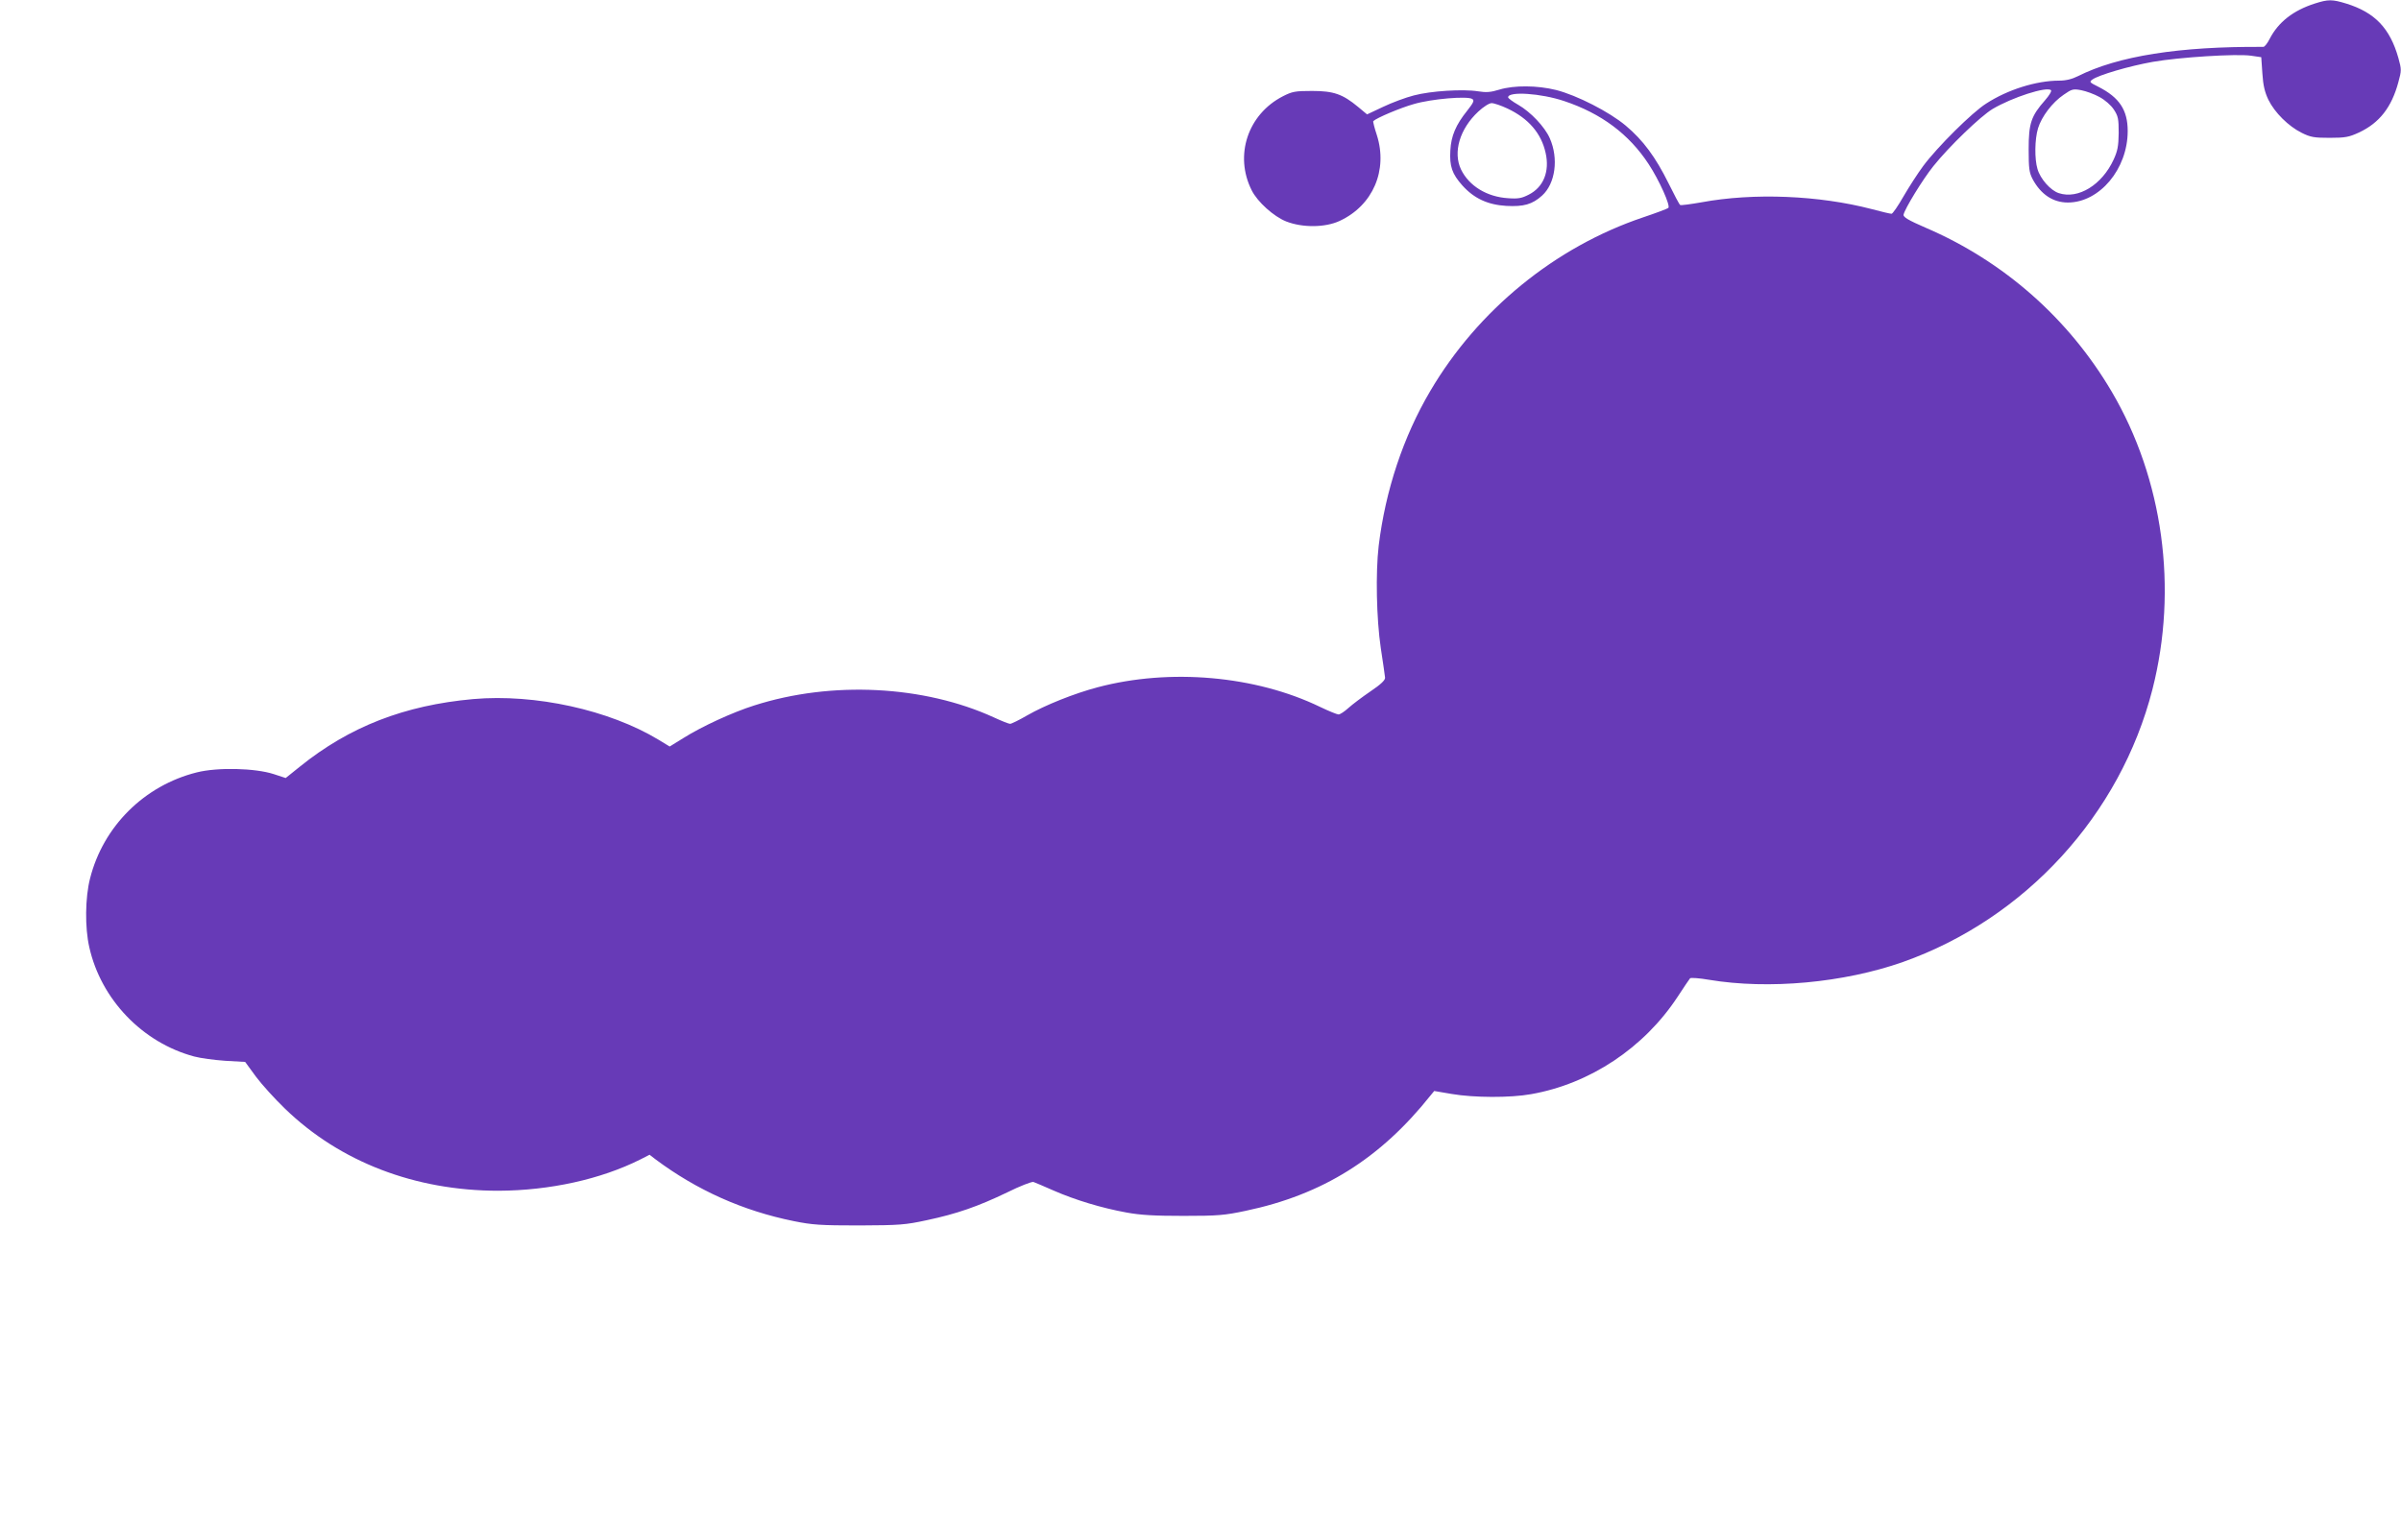
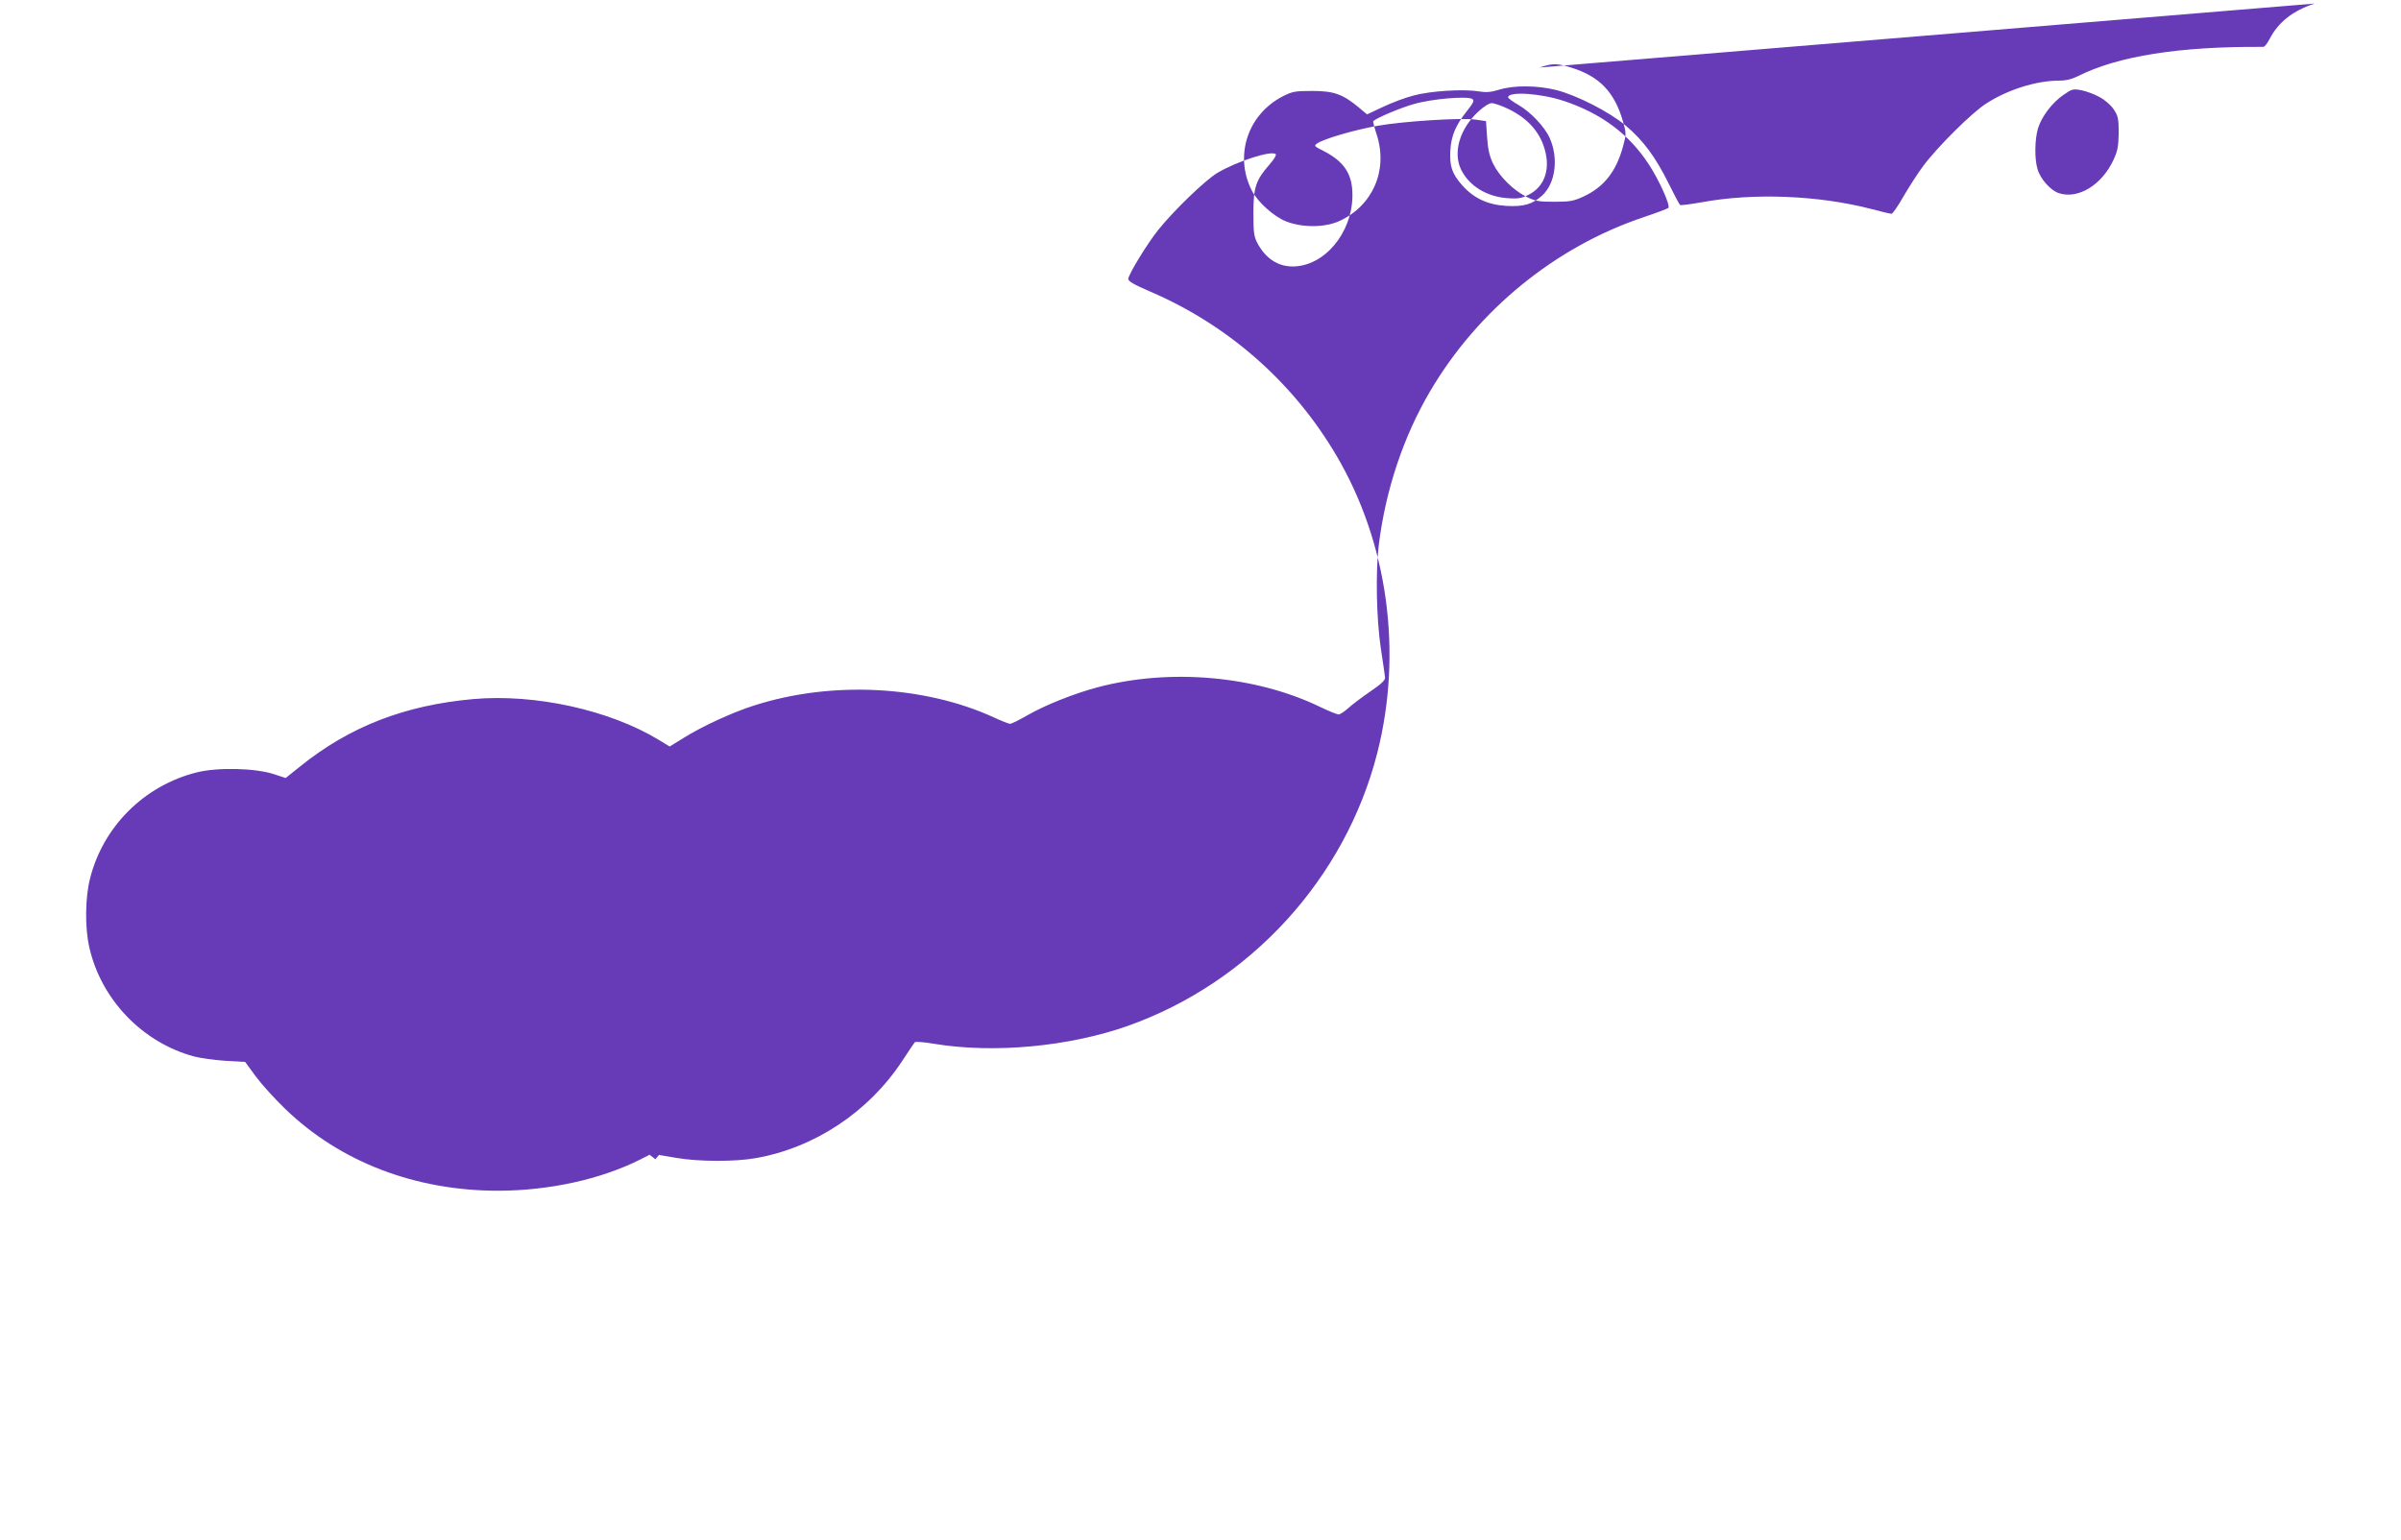
<svg xmlns="http://www.w3.org/2000/svg" version="1.0" width="1280pt" height="821pt" viewBox="0 0 1280 821" preserveAspectRatio="xMidYMid meet">
  <g transform="translate(0,821) scale(0.1,-0.1)" fill="#673ab7" stroke="none">
-     <path d="M12340 8191 c-115 -37 -194 -99 -240 -188 -12 -24 -27 -43 -34 -43 -450 3 -775 -49 -988 -156 -32 -16 -64 -24 -101 -24 -121 0 -274 -48 -388 -122 -75 -47 -261 -232 -336 -333 -29 -39 -76 -112 -105 -162 -29 -51 -58 -93 -64 -93 -7 0 -54 11 -106 25 -280 73 -628 88 -908 36 -58 -10 -108 -17 -113 -14 -4 2 -32 55 -62 116 -69 139 -135 229 -228 307 -88 74 -261 162 -371 190 -101 25 -224 26 -303 2 -45 -14 -70 -16 -113 -9 -81 13 -253 2 -343 -22 -43 -11 -116 -38 -164 -61 l-85 -40 -48 40 c-82 68 -130 85 -245 85 -90 0 -106 -3 -155 -28 -188 -96 -261 -316 -167 -502 31 -62 118 -140 184 -166 87 -34 208 -33 285 3 177 82 258 270 198 458 -13 39 -21 72 -19 74 19 18 145 71 216 91 95 28 287 44 312 27 12 -8 6 -20 -27 -62 -61 -76 -86 -135 -90 -212 -5 -85 9 -125 64 -187 62 -69 135 -103 234 -109 93 -5 139 8 191 55 71 64 89 198 41 306 -27 61 -102 140 -168 178 -30 17 -54 35 -54 40 0 33 174 22 299 -20 198 -66 346 -177 450 -336 56 -85 118 -223 105 -234 -5 -4 -65 -27 -134 -50 -469 -158 -881 -494 -1135 -926 -144 -244 -239 -530 -275 -825 -17 -145 -12 -389 11 -545 12 -77 22 -149 23 -159 1 -13 -23 -36 -78 -73 -44 -30 -97 -70 -118 -89 -21 -19 -44 -34 -52 -34 -8 0 -52 18 -98 40 -345 167 -801 207 -1186 105 -125 -33 -280 -95 -376 -150 -43 -25 -84 -45 -91 -45 -7 0 -45 15 -86 34 -373 171 -866 196 -1278 64 -114 -36 -278 -111 -378 -174 l-73 -45 -59 36 c-263 159 -658 246 -988 217 -367 -33 -660 -147 -924 -360 l-76 -61 -64 21 c-99 32 -299 37 -410 9 -280 -70 -499 -288 -569 -566 -26 -101 -28 -262 -4 -366 62 -278 283 -509 559 -583 33 -9 108 -19 166 -23 l106 -6 57 -78 c32 -43 102 -120 155 -171 294 -285 695 -438 1138 -438 273 1 546 61 757 167 l49 25 31 -24 c221 -165 466 -275 738 -330 99 -20 142 -23 348 -23 217 1 245 3 361 28 160 34 272 73 428 148 68 34 131 58 140 56 9 -3 58 -24 108 -46 114 -50 256 -93 388 -117 76 -14 149 -18 305 -18 183 0 218 3 331 27 410 86 718 279 986 616 l19 23 94 -16 c117 -20 311 -21 422 -1 314 55 603 247 782 520 33 50 62 94 66 98 4 4 49 1 101 -8 318 -53 719 -16 1034 95 652 231 1159 785 1330 1454 137 537 57 1121 -217 1587 -230 391 -576 696 -993 875 -90 39 -119 56 -117 69 6 31 102 188 159 259 83 104 251 266 316 305 105 62 288 121 311 100 5 -4 -9 -28 -32 -54 -74 -84 -87 -123 -87 -260 0 -104 3 -125 21 -160 44 -82 109 -125 188 -125 169 0 319 179 319 381 0 112 -44 179 -156 236 -48 24 -50 26 -32 39 33 24 197 72 321 94 142 25 447 44 524 33 l55 -8 6 -87 c4 -64 13 -100 32 -140 34 -69 107 -141 177 -176 48 -24 67 -27 150 -27 83 0 103 4 155 28 110 51 175 135 211 269 17 62 17 68 0 129 -45 159 -126 243 -278 290 -75 23 -96 23 -168 0z m-1148 -498 c30 -16 62 -44 77 -67 23 -35 26 -49 26 -125 -1 -71 -6 -96 -27 -142 -62 -135 -189 -213 -292 -179 -44 14 -99 76 -114 129 -16 53 -15 158 3 217 19 62 76 138 137 179 43 30 50 32 93 24 26 -5 70 -21 97 -36z m-3155 -62 c112 -53 180 -132 203 -237 22 -98 -11 -182 -90 -222 -37 -19 -56 -23 -110 -19 -113 7 -208 65 -251 153 -44 92 -7 217 92 309 28 26 58 45 71 45 13 0 51 -13 85 -29z" />
+     <path d="M12340 8191 c-115 -37 -194 -99 -240 -188 -12 -24 -27 -43 -34 -43 -450 3 -775 -49 -988 -156 -32 -16 -64 -24 -101 -24 -121 0 -274 -48 -388 -122 -75 -47 -261 -232 -336 -333 -29 -39 -76 -112 -105 -162 -29 -51 -58 -93 -64 -93 -7 0 -54 11 -106 25 -280 73 -628 88 -908 36 -58 -10 -108 -17 -113 -14 -4 2 -32 55 -62 116 -69 139 -135 229 -228 307 -88 74 -261 162 -371 190 -101 25 -224 26 -303 2 -45 -14 -70 -16 -113 -9 -81 13 -253 2 -343 -22 -43 -11 -116 -38 -164 -61 l-85 -40 -48 40 c-82 68 -130 85 -245 85 -90 0 -106 -3 -155 -28 -188 -96 -261 -316 -167 -502 31 -62 118 -140 184 -166 87 -34 208 -33 285 3 177 82 258 270 198 458 -13 39 -21 72 -19 74 19 18 145 71 216 91 95 28 287 44 312 27 12 -8 6 -20 -27 -62 -61 -76 -86 -135 -90 -212 -5 -85 9 -125 64 -187 62 -69 135 -103 234 -109 93 -5 139 8 191 55 71 64 89 198 41 306 -27 61 -102 140 -168 178 -30 17 -54 35 -54 40 0 33 174 22 299 -20 198 -66 346 -177 450 -336 56 -85 118 -223 105 -234 -5 -4 -65 -27 -134 -50 -469 -158 -881 -494 -1135 -926 -144 -244 -239 -530 -275 -825 -17 -145 -12 -389 11 -545 12 -77 22 -149 23 -159 1 -13 -23 -36 -78 -73 -44 -30 -97 -70 -118 -89 -21 -19 -44 -34 -52 -34 -8 0 -52 18 -98 40 -345 167 -801 207 -1186 105 -125 -33 -280 -95 -376 -150 -43 -25 -84 -45 -91 -45 -7 0 -45 15 -86 34 -373 171 -866 196 -1278 64 -114 -36 -278 -111 -378 -174 l-73 -45 -59 36 c-263 159 -658 246 -988 217 -367 -33 -660 -147 -924 -360 l-76 -61 -64 21 c-99 32 -299 37 -410 9 -280 -70 -499 -288 -569 -566 -26 -101 -28 -262 -4 -366 62 -278 283 -509 559 -583 33 -9 108 -19 166 -23 l106 -6 57 -78 c32 -43 102 -120 155 -171 294 -285 695 -438 1138 -438 273 1 546 61 757 167 l49 25 31 -24 l19 23 94 -16 c117 -20 311 -21 422 -1 314 55 603 247 782 520 33 50 62 94 66 98 4 4 49 1 101 -8 318 -53 719 -16 1034 95 652 231 1159 785 1330 1454 137 537 57 1121 -217 1587 -230 391 -576 696 -993 875 -90 39 -119 56 -117 69 6 31 102 188 159 259 83 104 251 266 316 305 105 62 288 121 311 100 5 -4 -9 -28 -32 -54 -74 -84 -87 -123 -87 -260 0 -104 3 -125 21 -160 44 -82 109 -125 188 -125 169 0 319 179 319 381 0 112 -44 179 -156 236 -48 24 -50 26 -32 39 33 24 197 72 321 94 142 25 447 44 524 33 l55 -8 6 -87 c4 -64 13 -100 32 -140 34 -69 107 -141 177 -176 48 -24 67 -27 150 -27 83 0 103 4 155 28 110 51 175 135 211 269 17 62 17 68 0 129 -45 159 -126 243 -278 290 -75 23 -96 23 -168 0z m-1148 -498 c30 -16 62 -44 77 -67 23 -35 26 -49 26 -125 -1 -71 -6 -96 -27 -142 -62 -135 -189 -213 -292 -179 -44 14 -99 76 -114 129 -16 53 -15 158 3 217 19 62 76 138 137 179 43 30 50 32 93 24 26 -5 70 -21 97 -36z m-3155 -62 c112 -53 180 -132 203 -237 22 -98 -11 -182 -90 -222 -37 -19 -56 -23 -110 -19 -113 7 -208 65 -251 153 -44 92 -7 217 92 309 28 26 58 45 71 45 13 0 51 -13 85 -29z" />
  </g>
</svg>